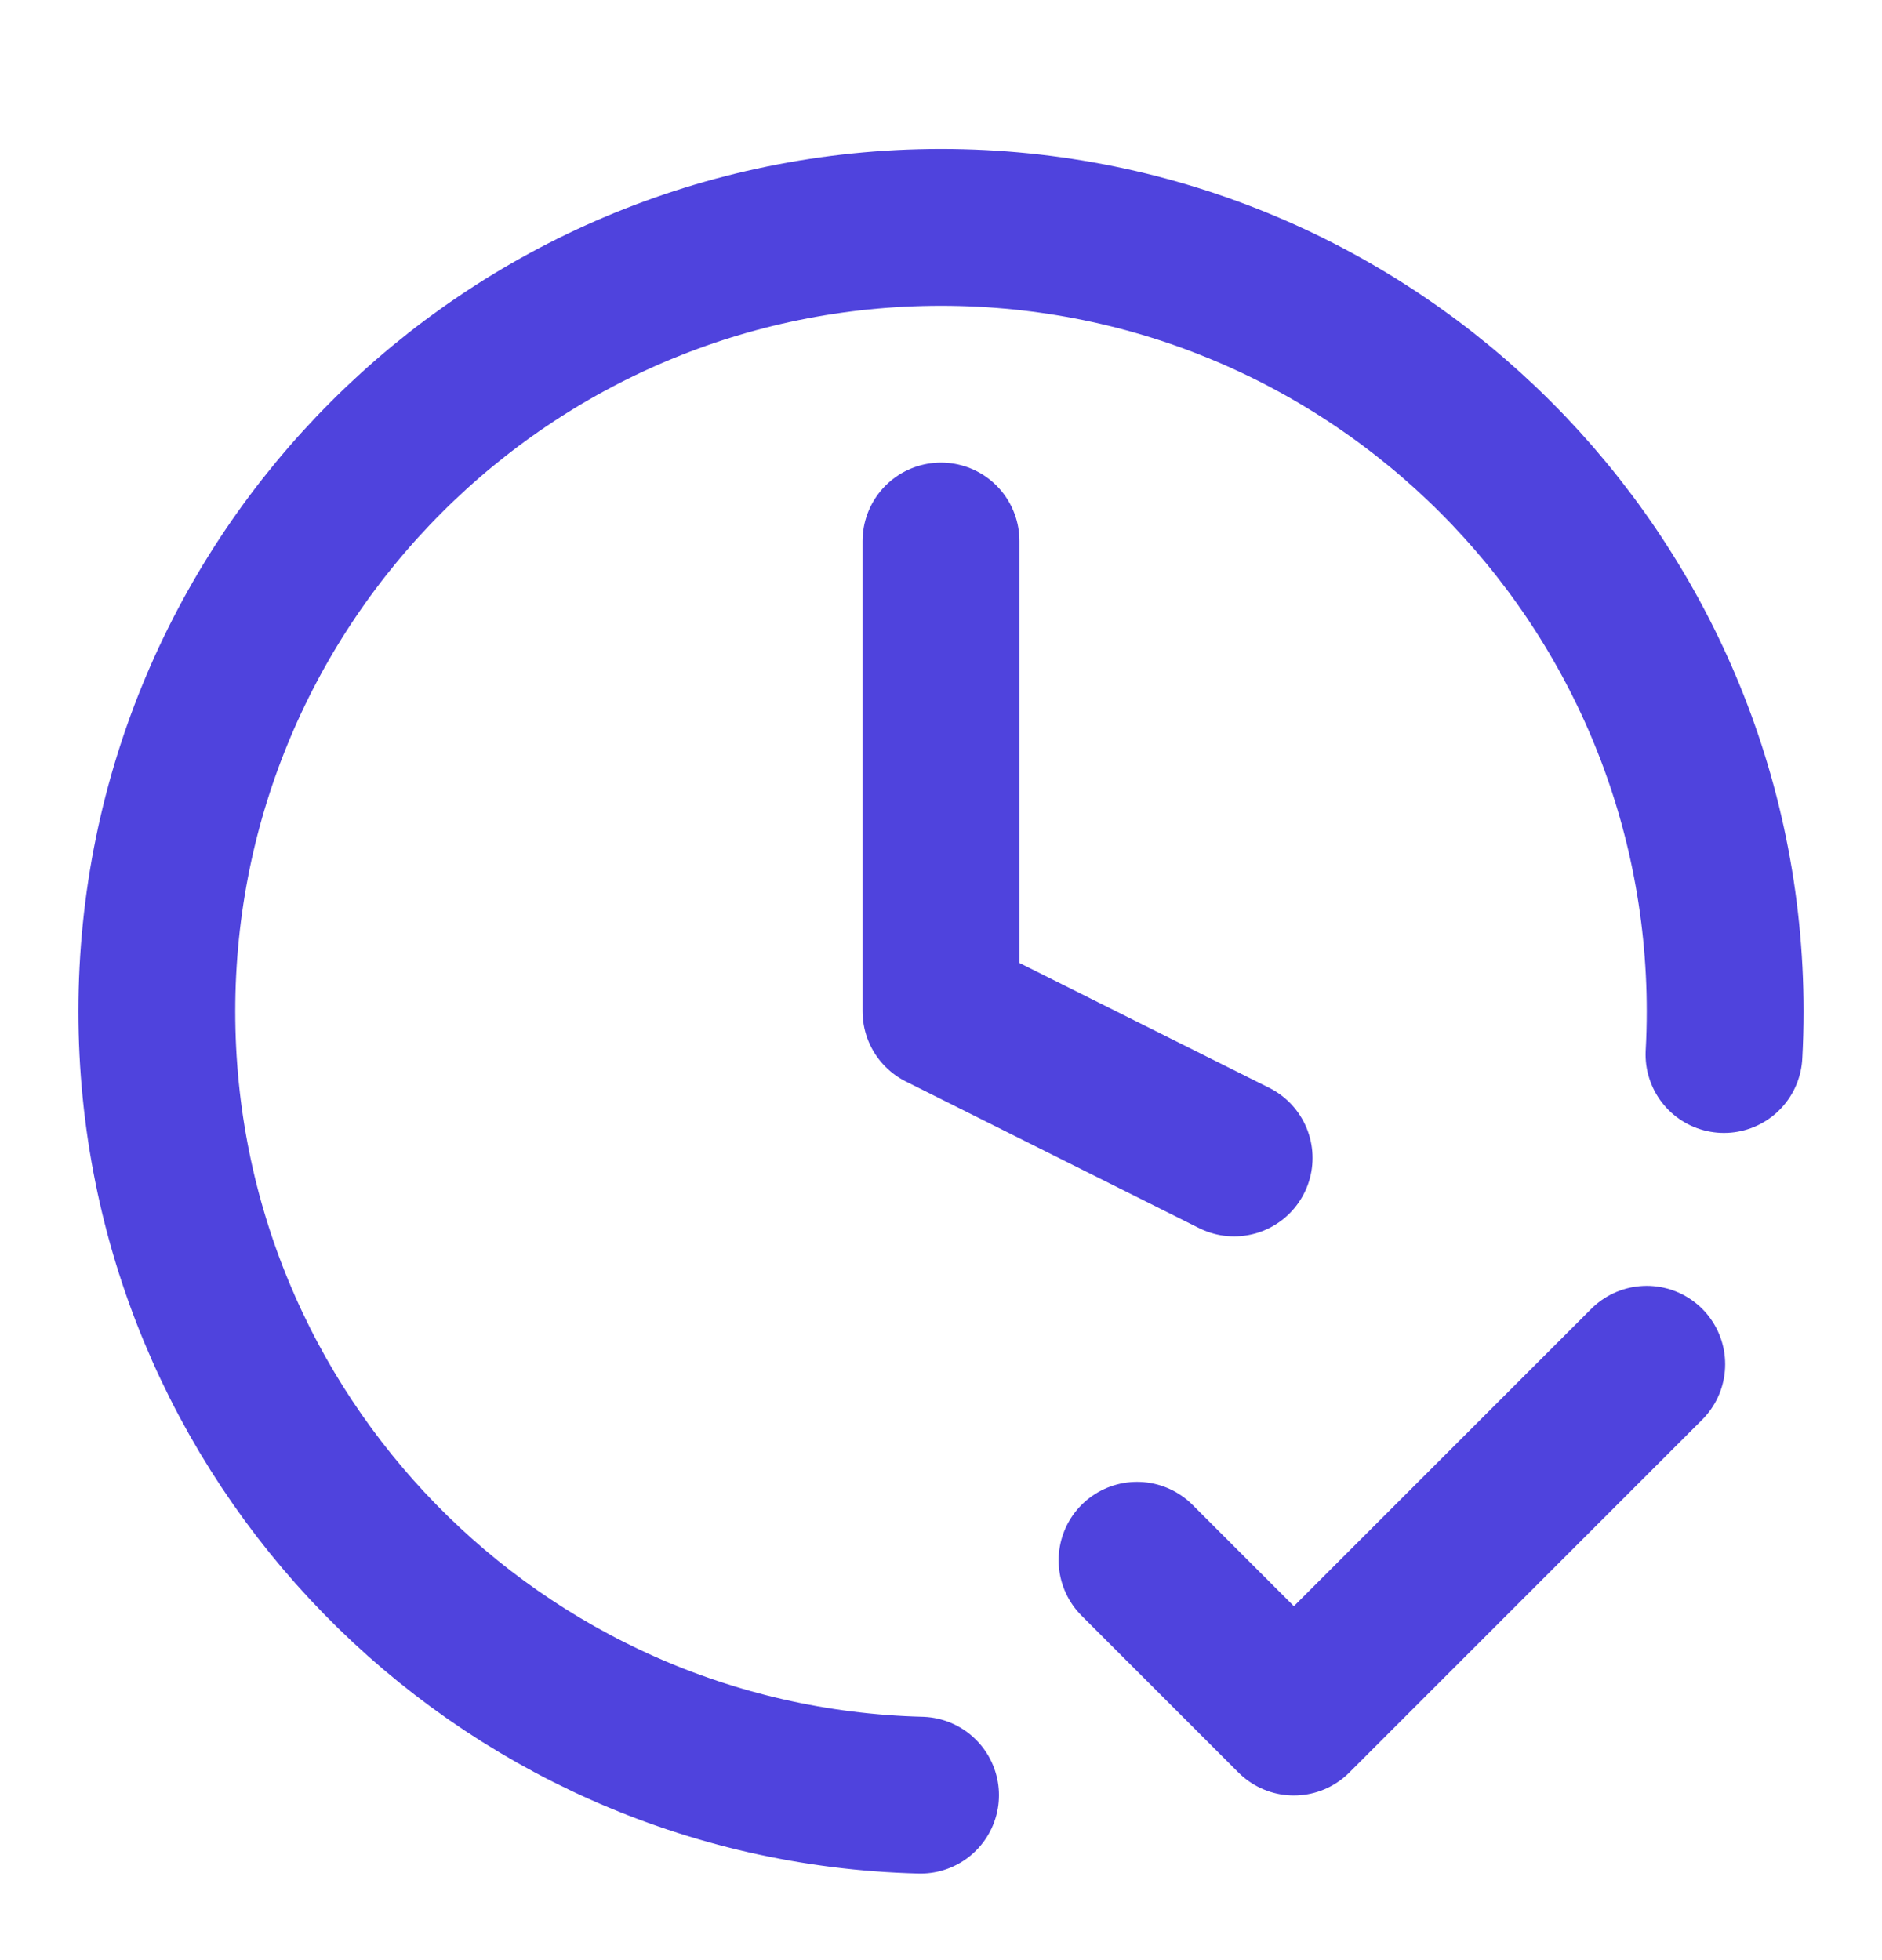
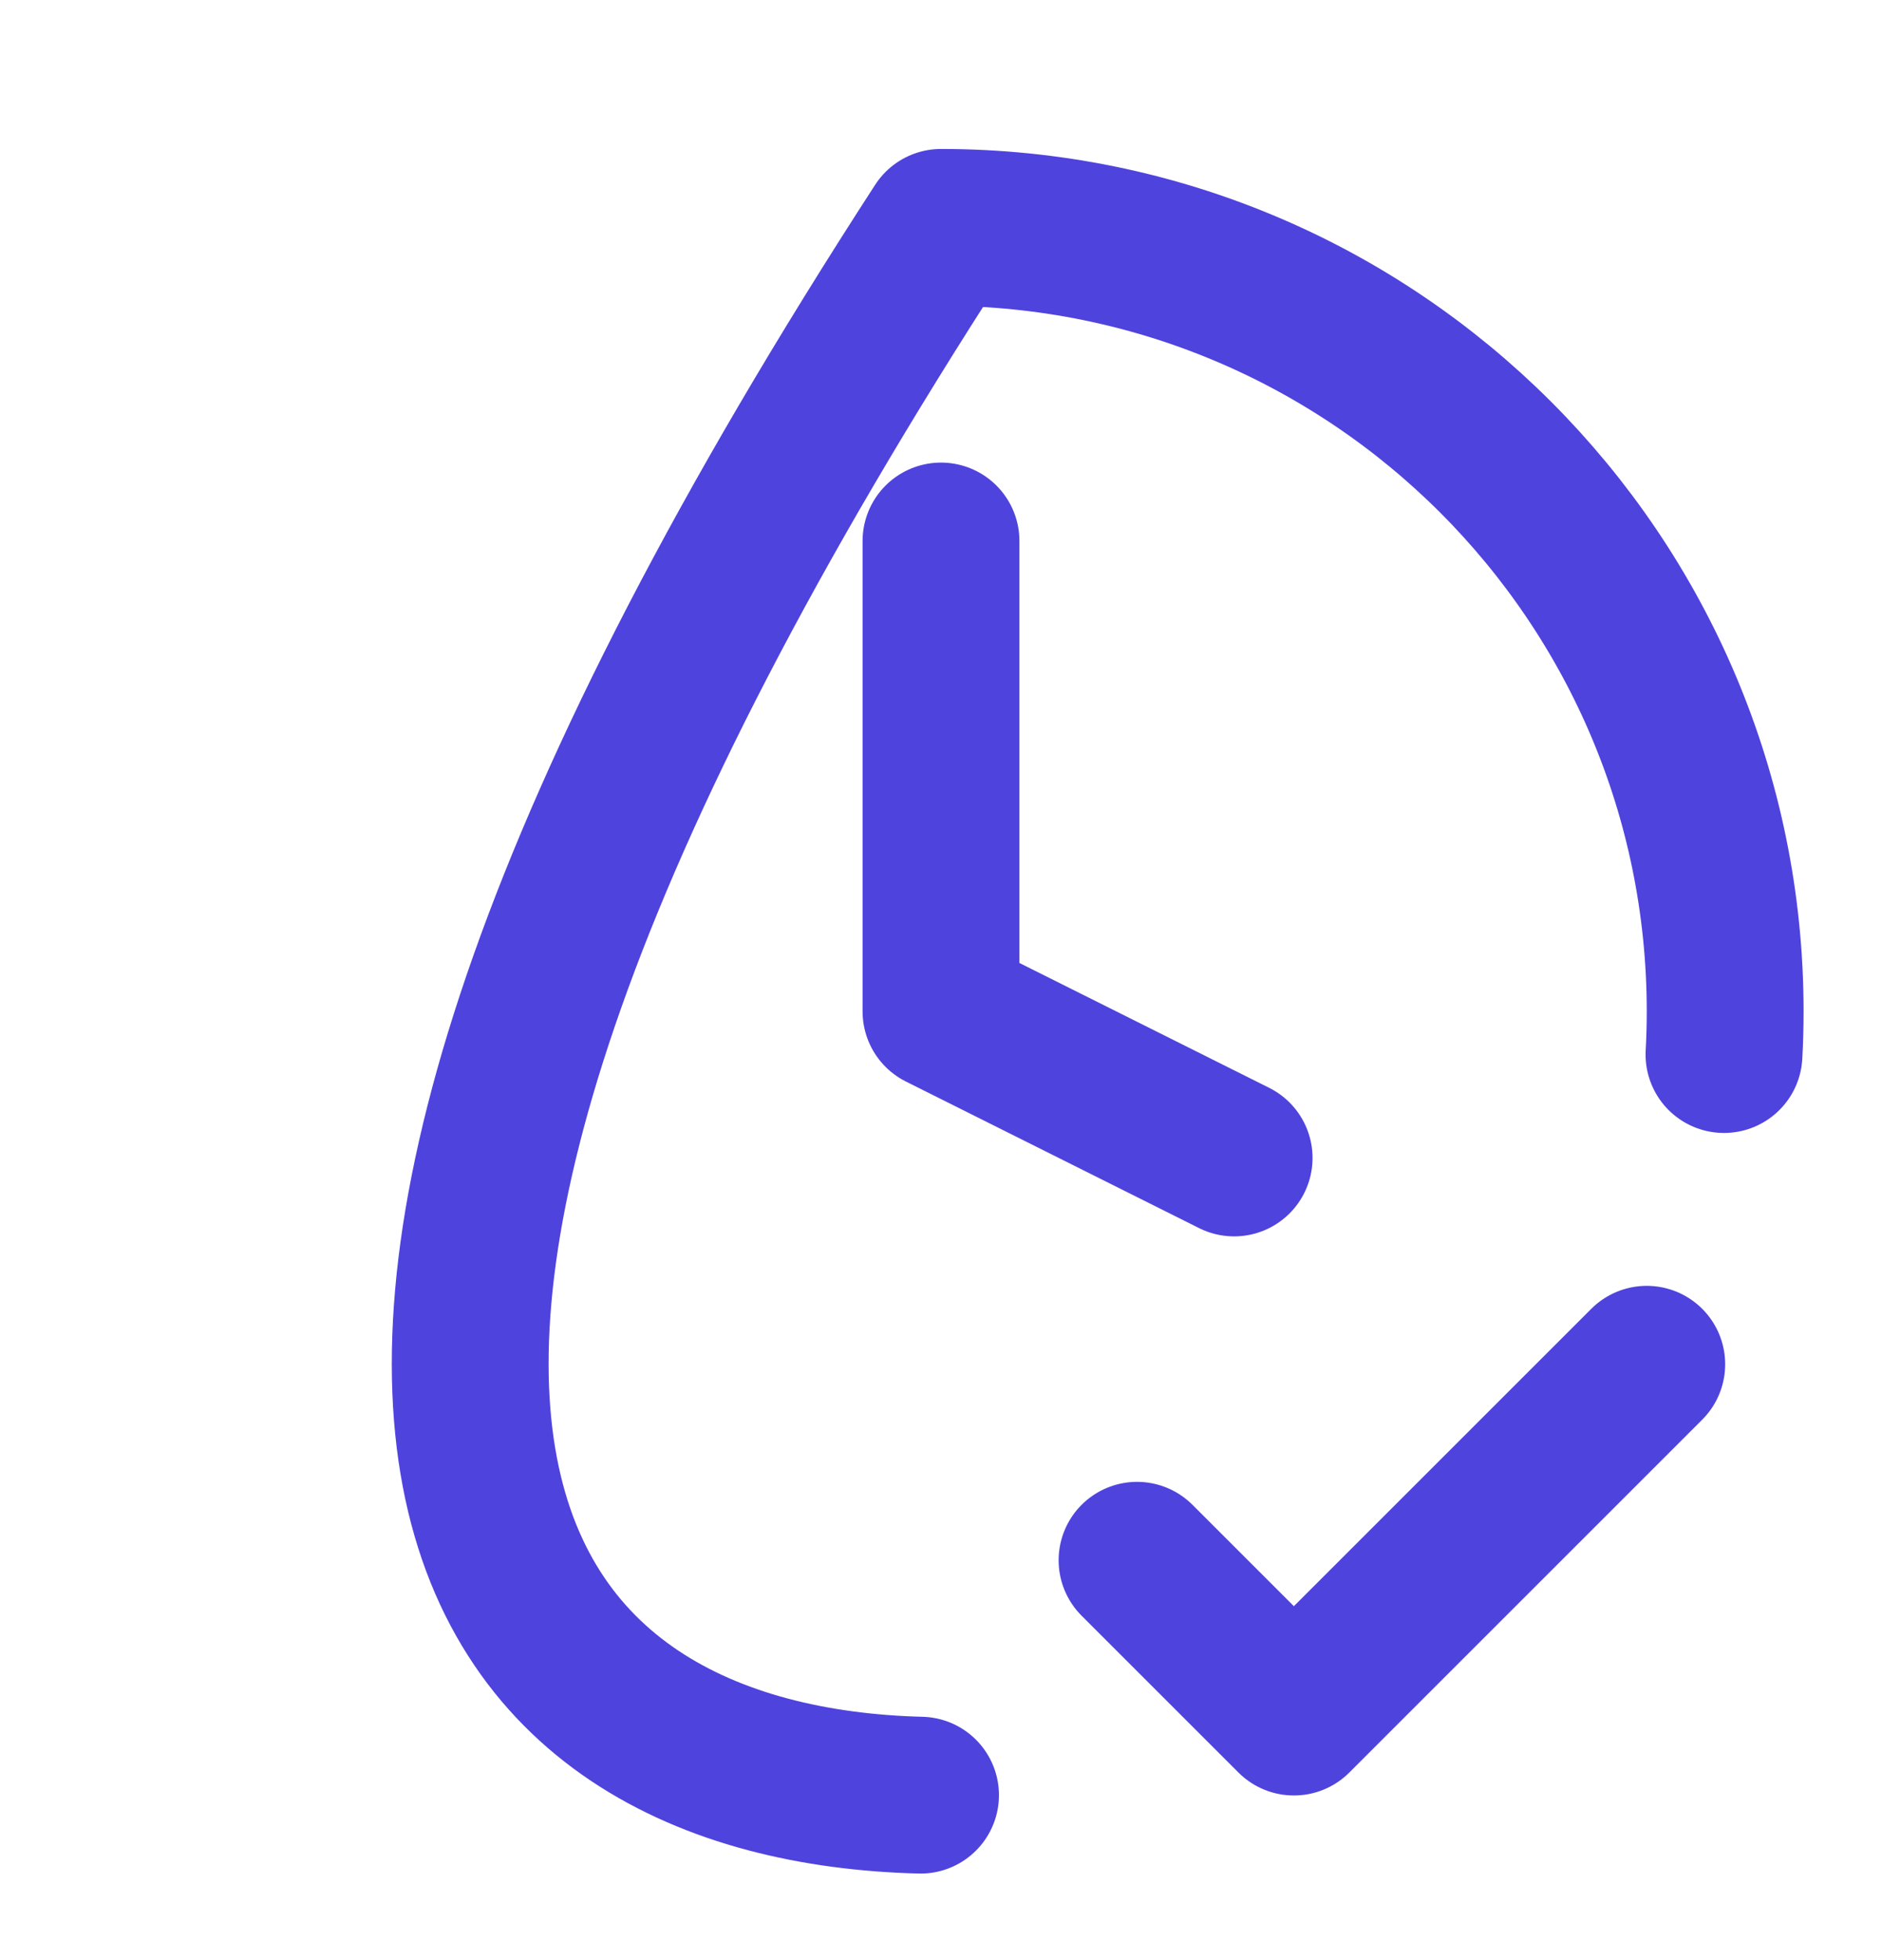
<svg xmlns="http://www.w3.org/2000/svg" width="24" height="25" viewBox="0 0 24 25" fill="none">
  <g id="clock-check">
-     <path id="Icon" d="M14.5 19.9L16.5 21.9L21 17.4M21.985 13.45C21.995 13.268 22 13.084 22 12.9C22 7.377 17.523 2.9 12 2.9C6.477 2.9 2 7.377 2 12.9C2 18.335 6.337 22.758 11.739 22.896M12 6.9V12.9L15.738 14.769" stroke="#4F43DD" stroke-width="2" stroke-linecap="round" stroke-linejoin="round" />
+     <path id="Icon" d="M14.5 19.9L16.5 21.9L21 17.4M21.985 13.45C21.995 13.268 22 13.084 22 12.9C22 7.377 17.523 2.9 12 2.9C2 18.335 6.337 22.758 11.739 22.896M12 6.9V12.9L15.738 14.769" stroke="#4F43DD" stroke-width="2" stroke-linecap="round" stroke-linejoin="round" />
  </g>
</svg>